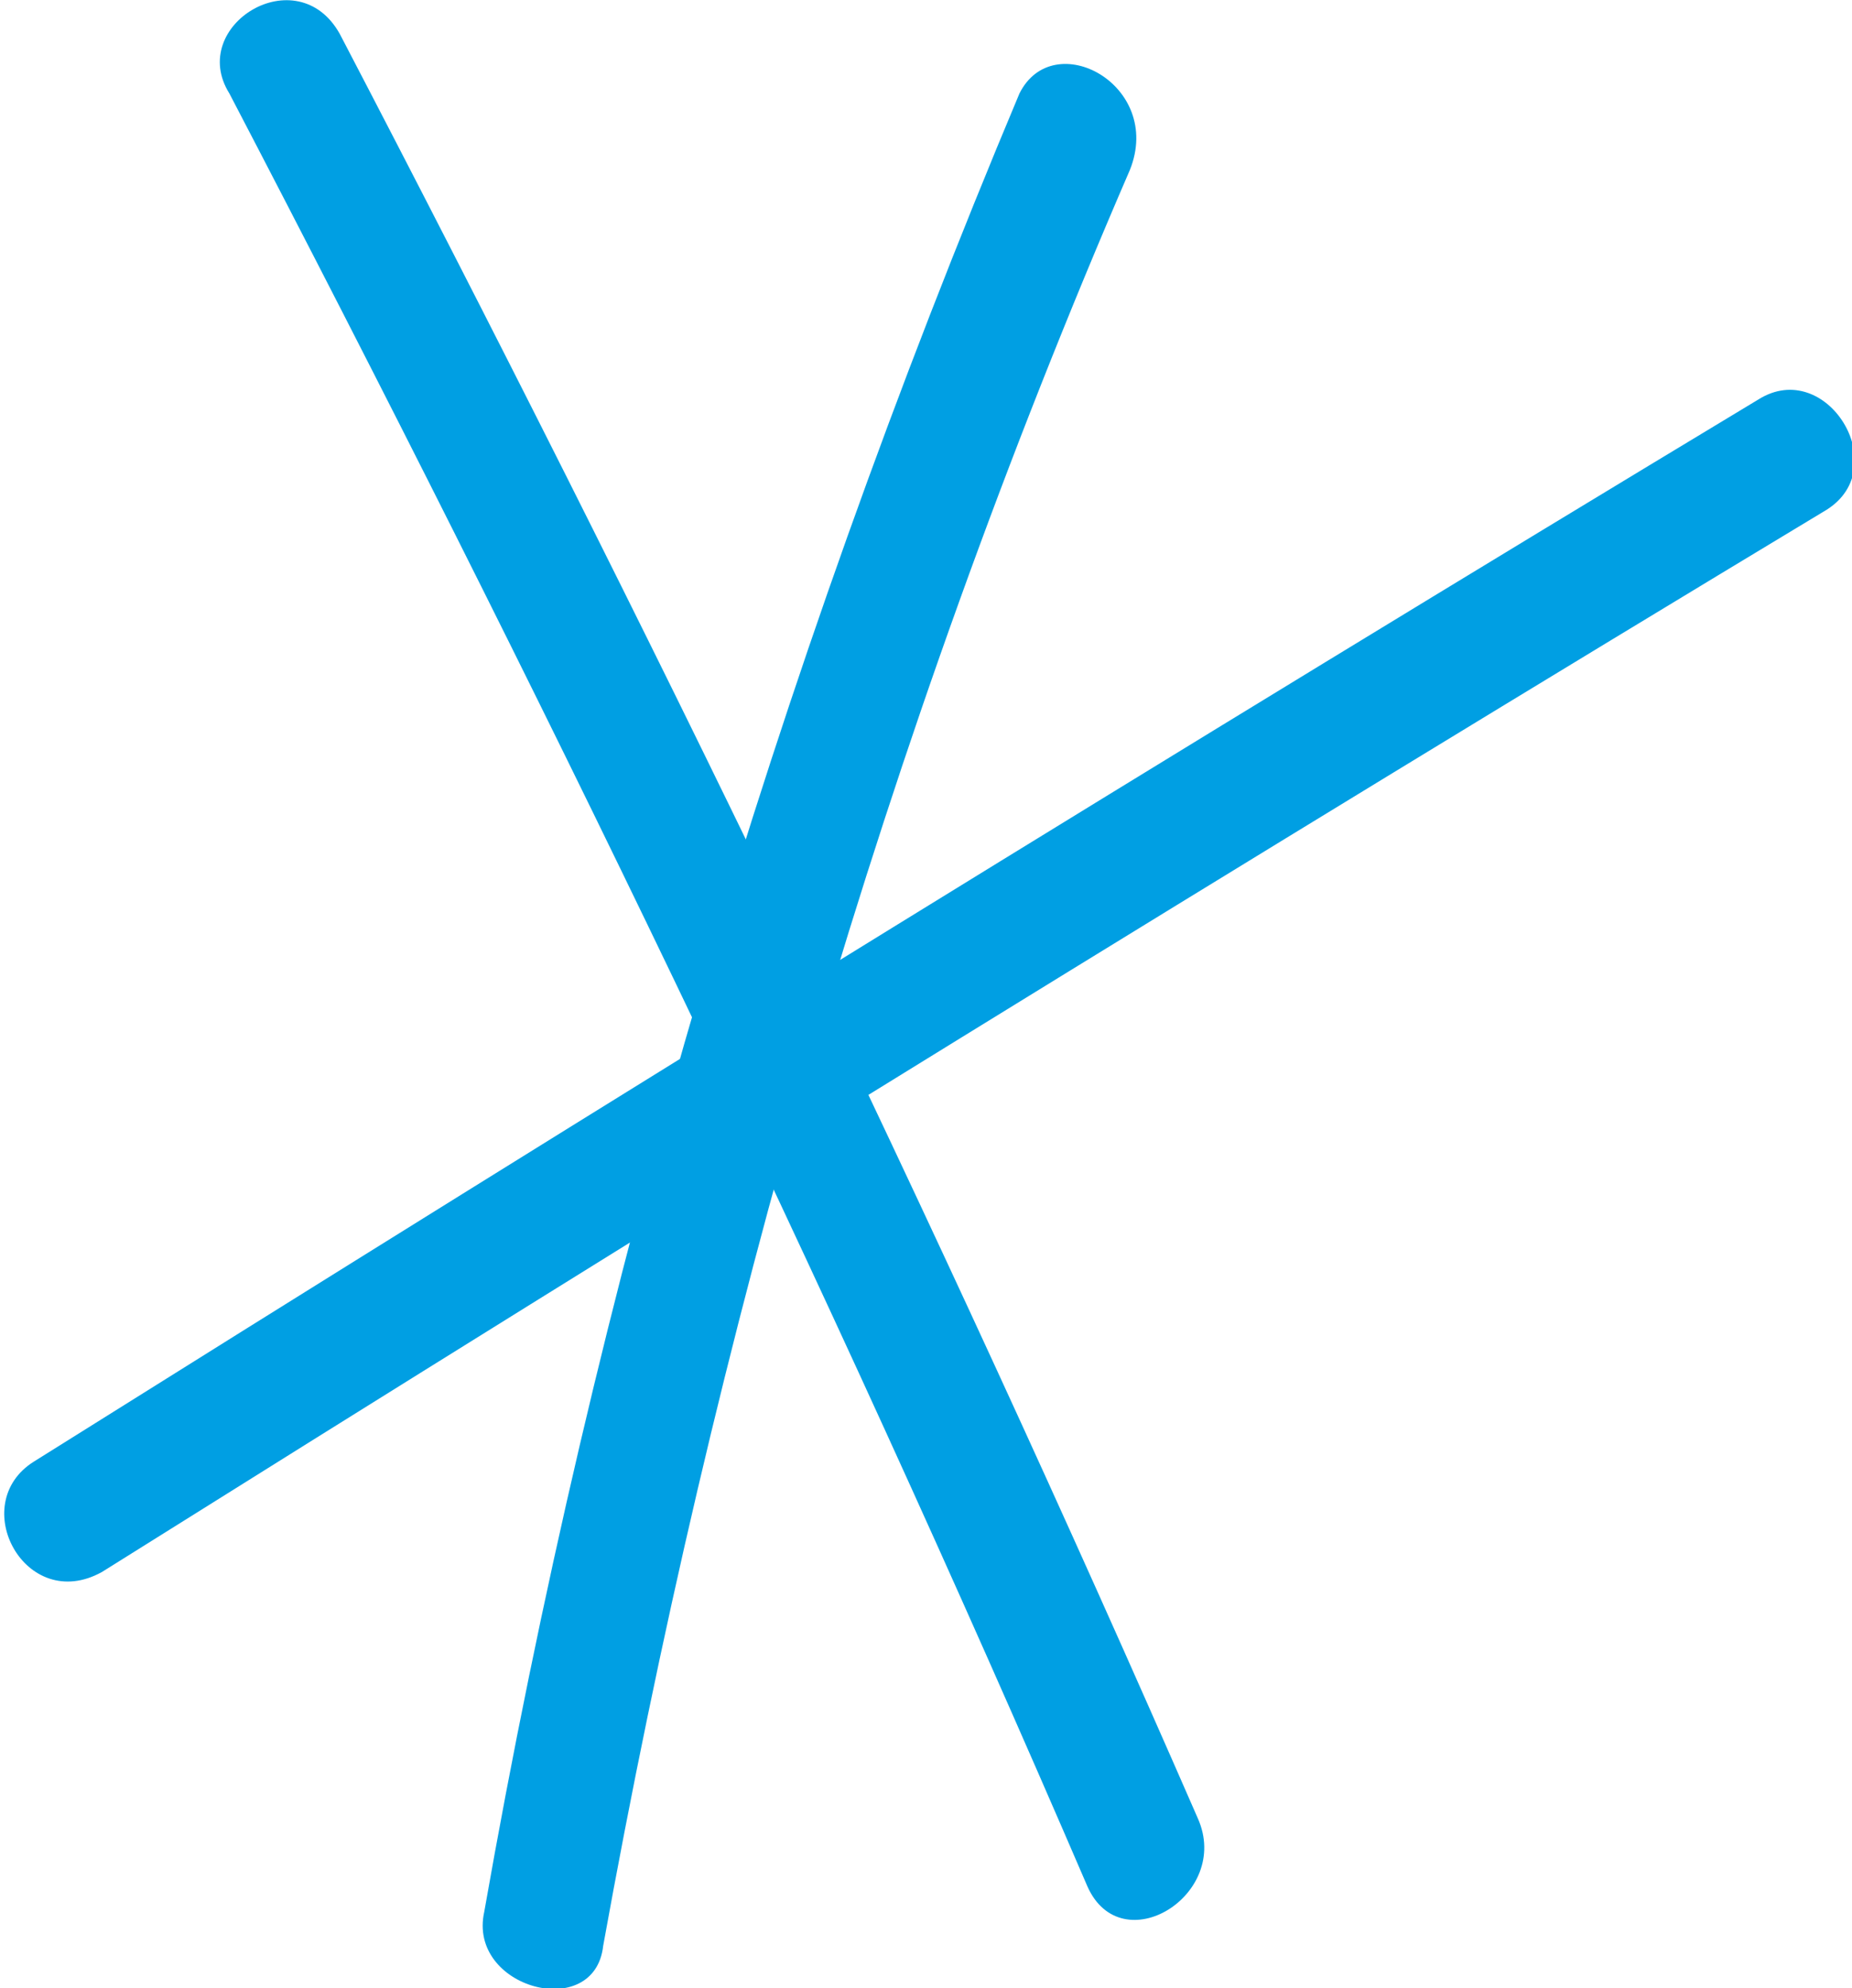
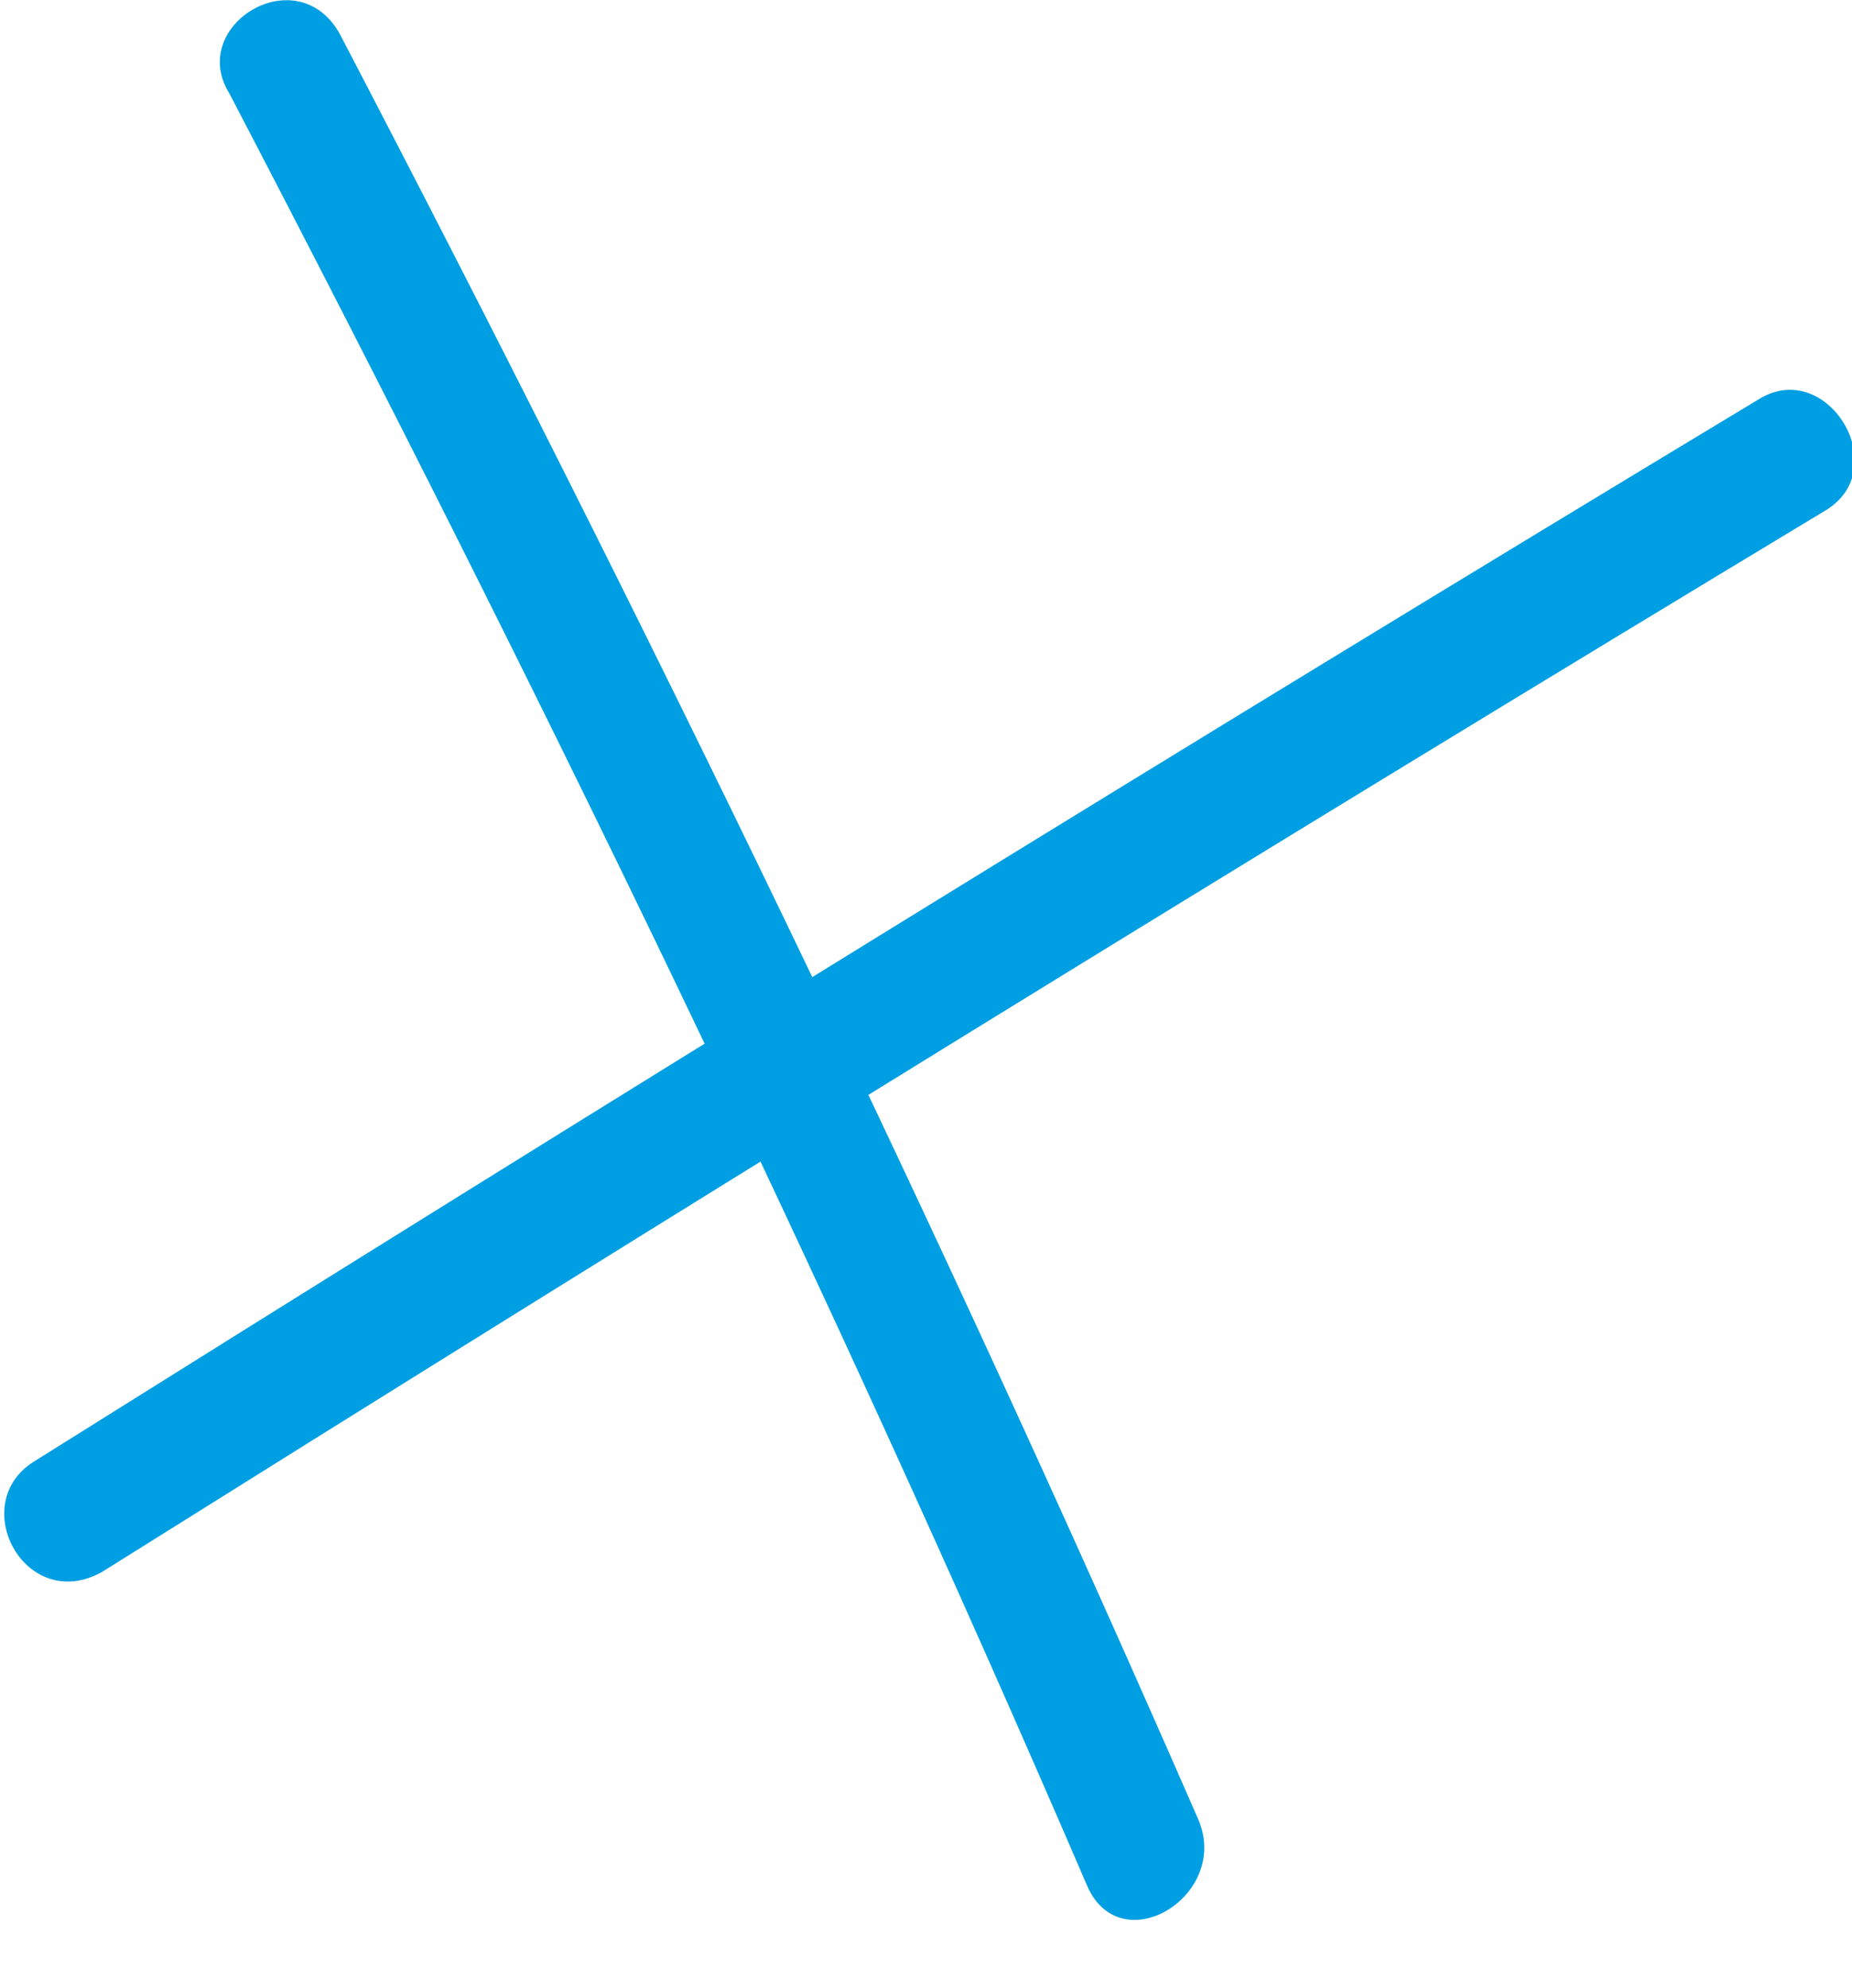
<svg xmlns="http://www.w3.org/2000/svg" version="1.1" id="Layer_1" x="0px" y="0px" viewBox="0 0 21.8 23.4" style="enable-background:new 0 0 21.8 23.4;" xml:space="preserve">
  <g>
    <g>
      <g>
        <path fill="#009FE3" d="M2.7,1.1C6.3,8,9.7,15,12.8,22.2c0.4,0.9,1.7,0.1,1.3-0.8C11,14.3,7.6,7.3,4,0.4C3.5-0.5,2.2,0.3,2.7,1.1     L2.7,1.1z" />
      </g>
    </g>
    <g>
      <g>
        <path fill="#009FE3" d="M20.7,4.7C13.9,8.8,7.1,13,0.4,17.2c-0.8,0.5-0.1,1.8,0.8,1.3C7.9,14.3,14.7,10.1,21.5,6     C22.3,5.5,21.5,4.2,20.7,4.7L20.7,4.7z" />
      </g>
    </g>
    <g>
      <g>
-         <path fill="#009FE3" d="M12,1.1C9.1,8,7,15.1,5.7,22.5c-0.2,0.9,1.3,1.3,1.4,0.4c1.3-7.2,3.3-14.2,6.2-20.9C13.7,1,12.4,0.3,12,1.1     L12,1.1z" />
-       </g>
+         </g>
    </g>
  </g>
</svg>